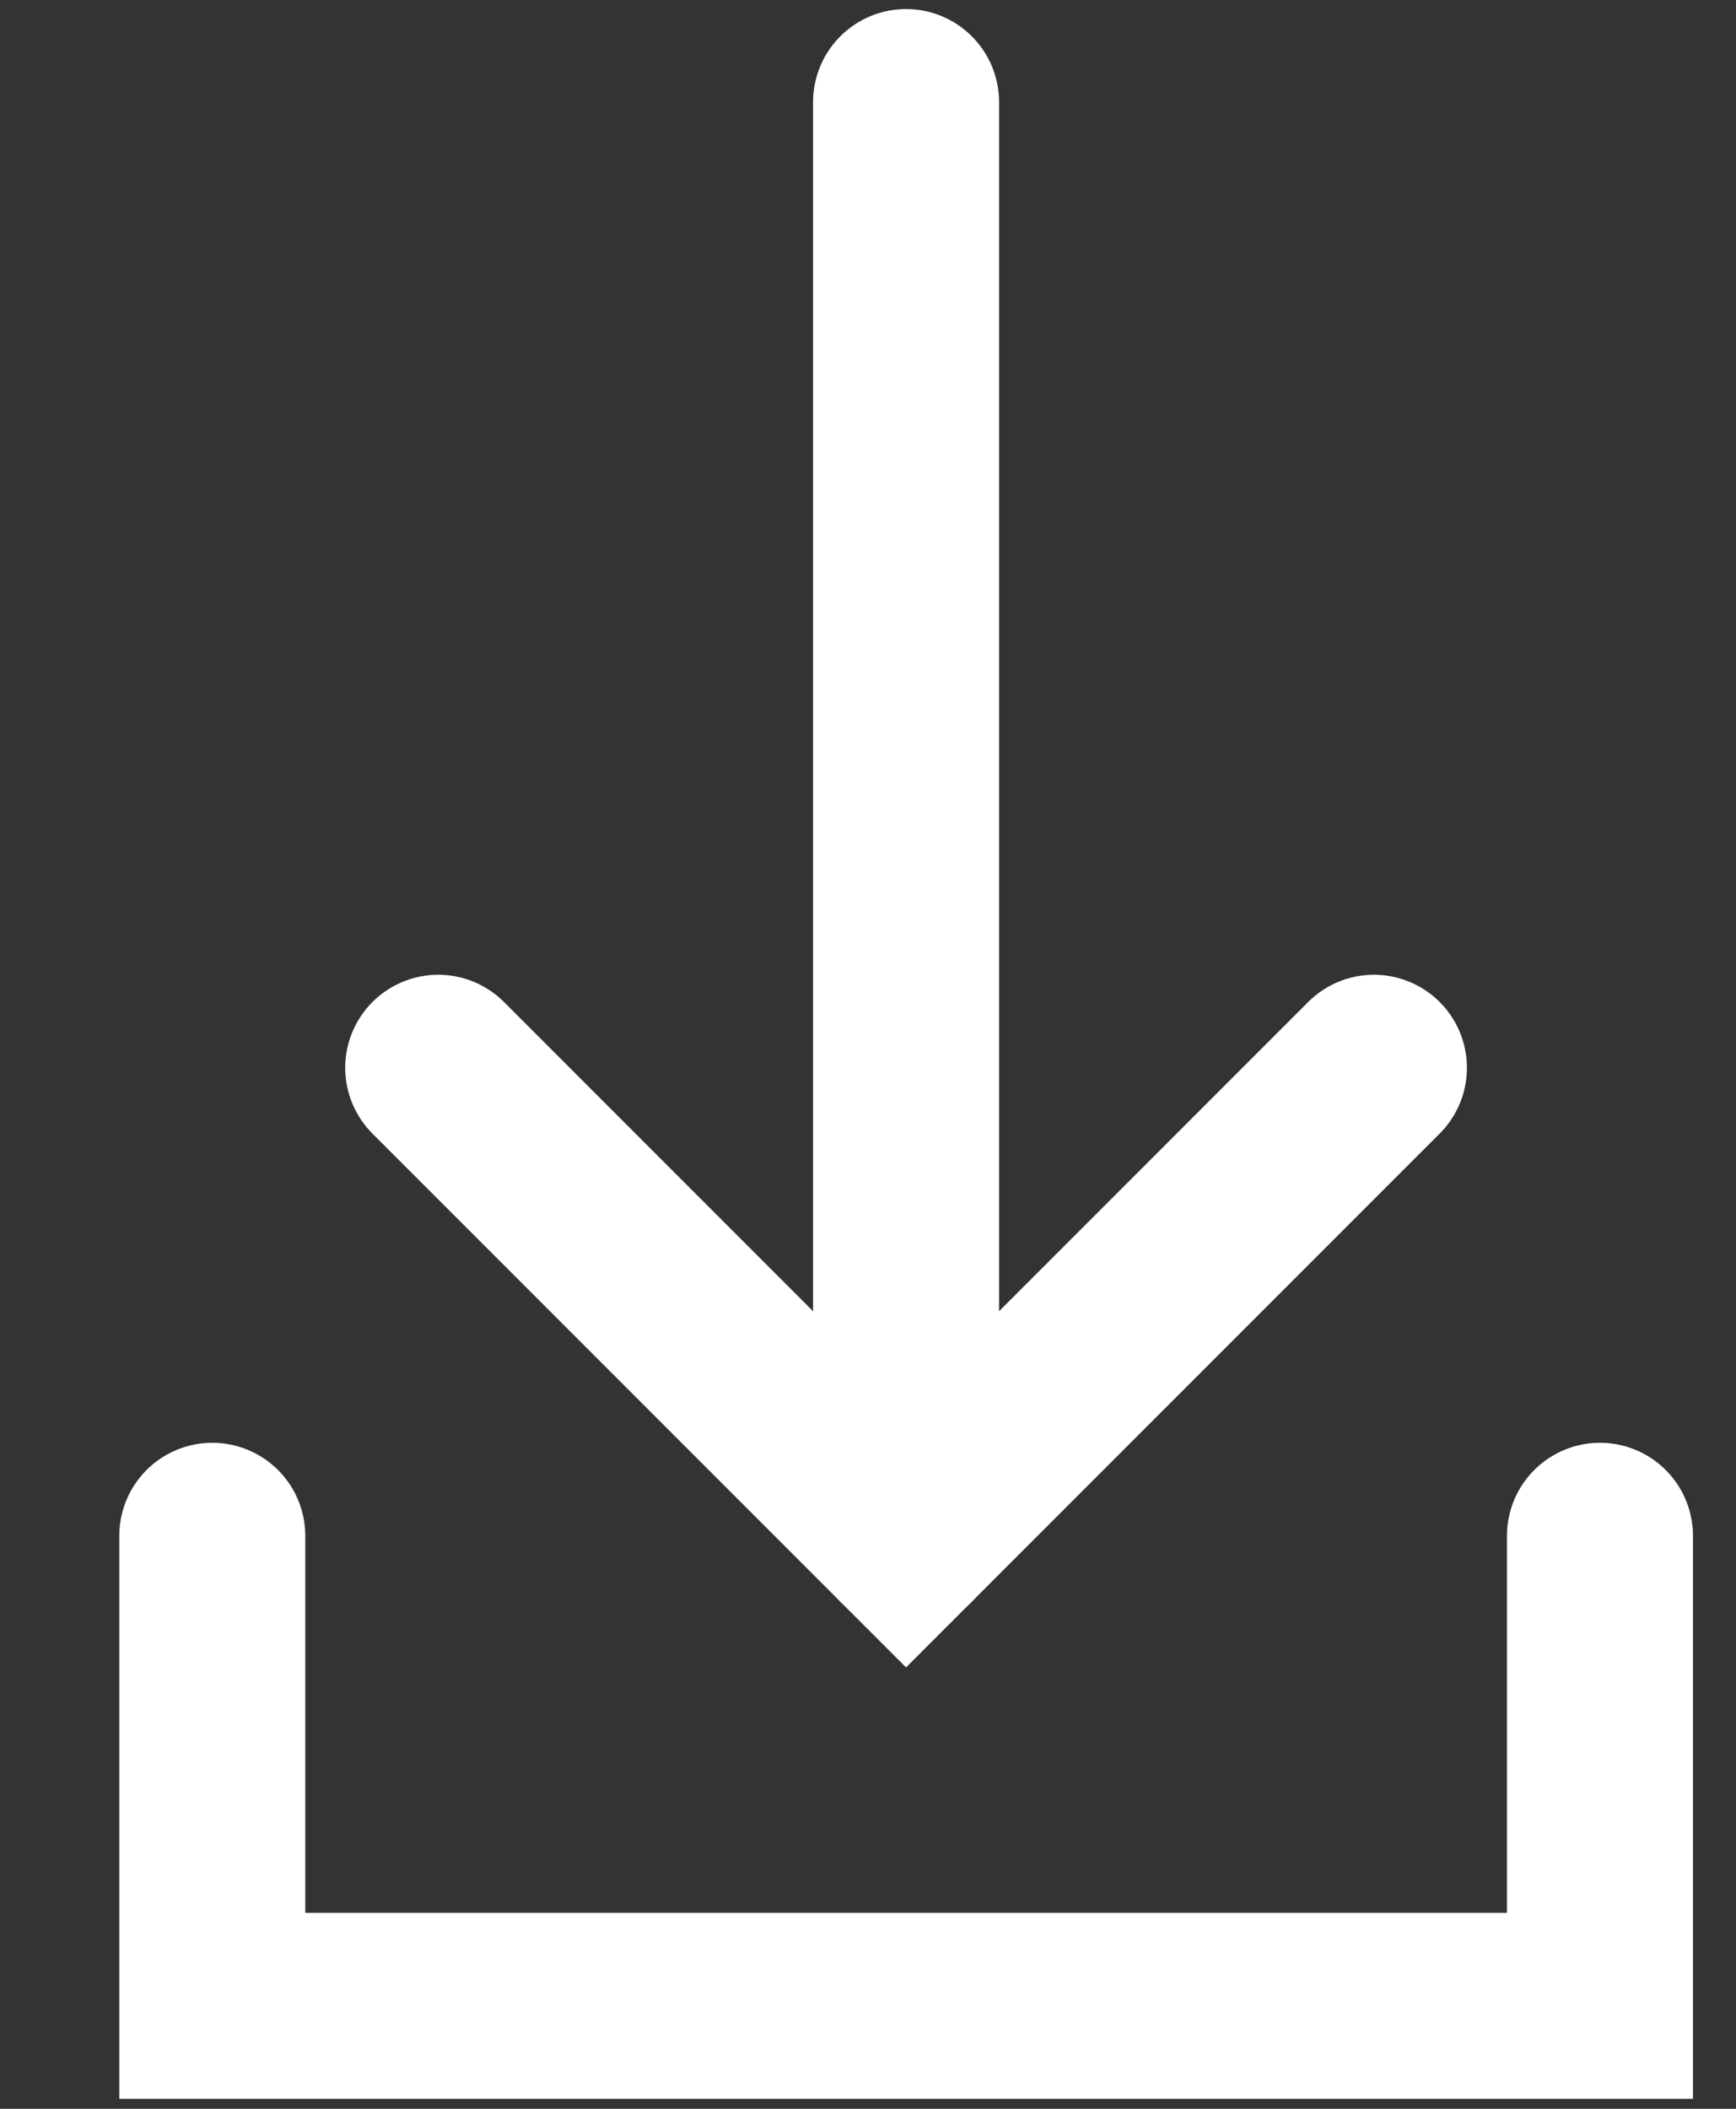
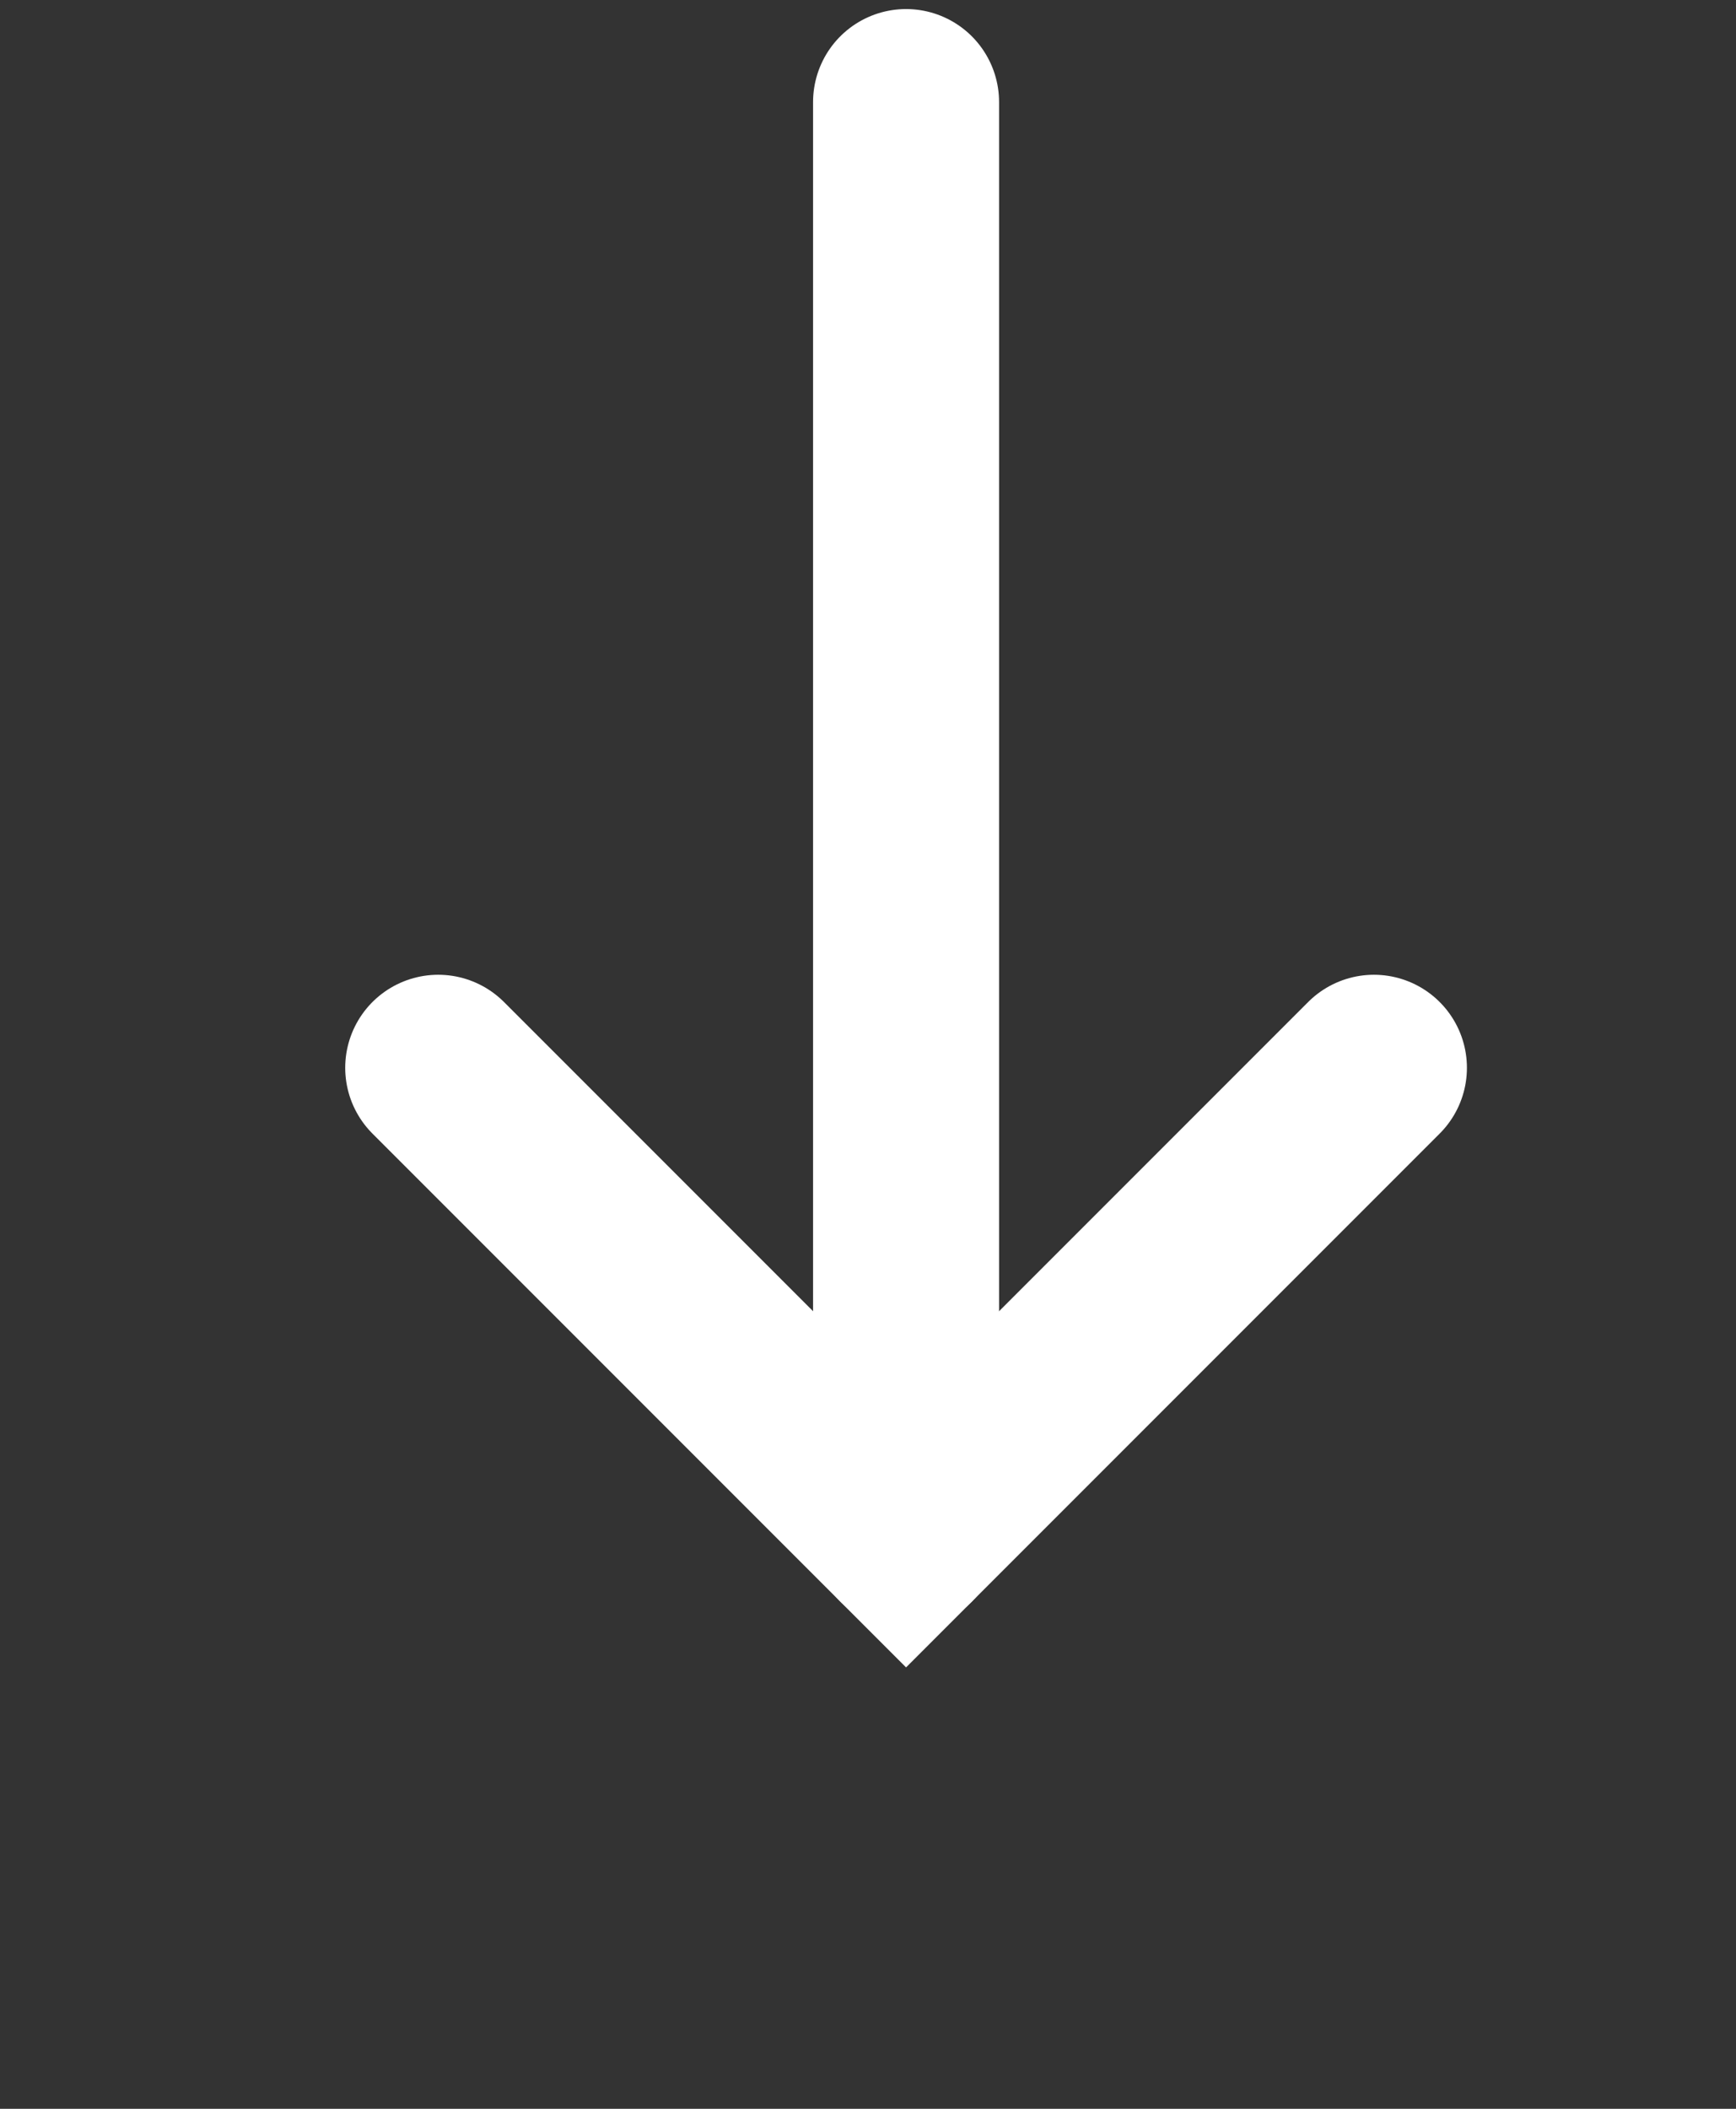
<svg xmlns="http://www.w3.org/2000/svg" width="14px" height="17px" viewBox="0 0 14 17" version="1.1">
  <rect x="0" y="0" width="14" height="17" fill="#333333" stroke="none" />
  <title>Group-4</title>
  <g id="V2" stroke="none" stroke-width="1" fill="none" fill-rule="evenodd" stroke-linecap="round">
    <g id="Artboard" transform="translate(-1218, -204)" stroke="#FFFFFF" stroke-width="1.5">
      <g id="Group-4" transform="translate(1219.712, 204.823)">
        <line x1="5.595" y1="-9.99200722e-16" x2="5.595" y2="11.558" id="Path-4" />
        <polyline id="Path-5" points="1.822 7.785 5.595 11.558 9.368 7.785" />
-         <polyline id="Path-5-Copy" points="1.11041201e-13 11.558 2.78383965e-22 15.347 11.191 15.347 11.191 11.558" />
      </g>
    </g>
  </g>
</svg>